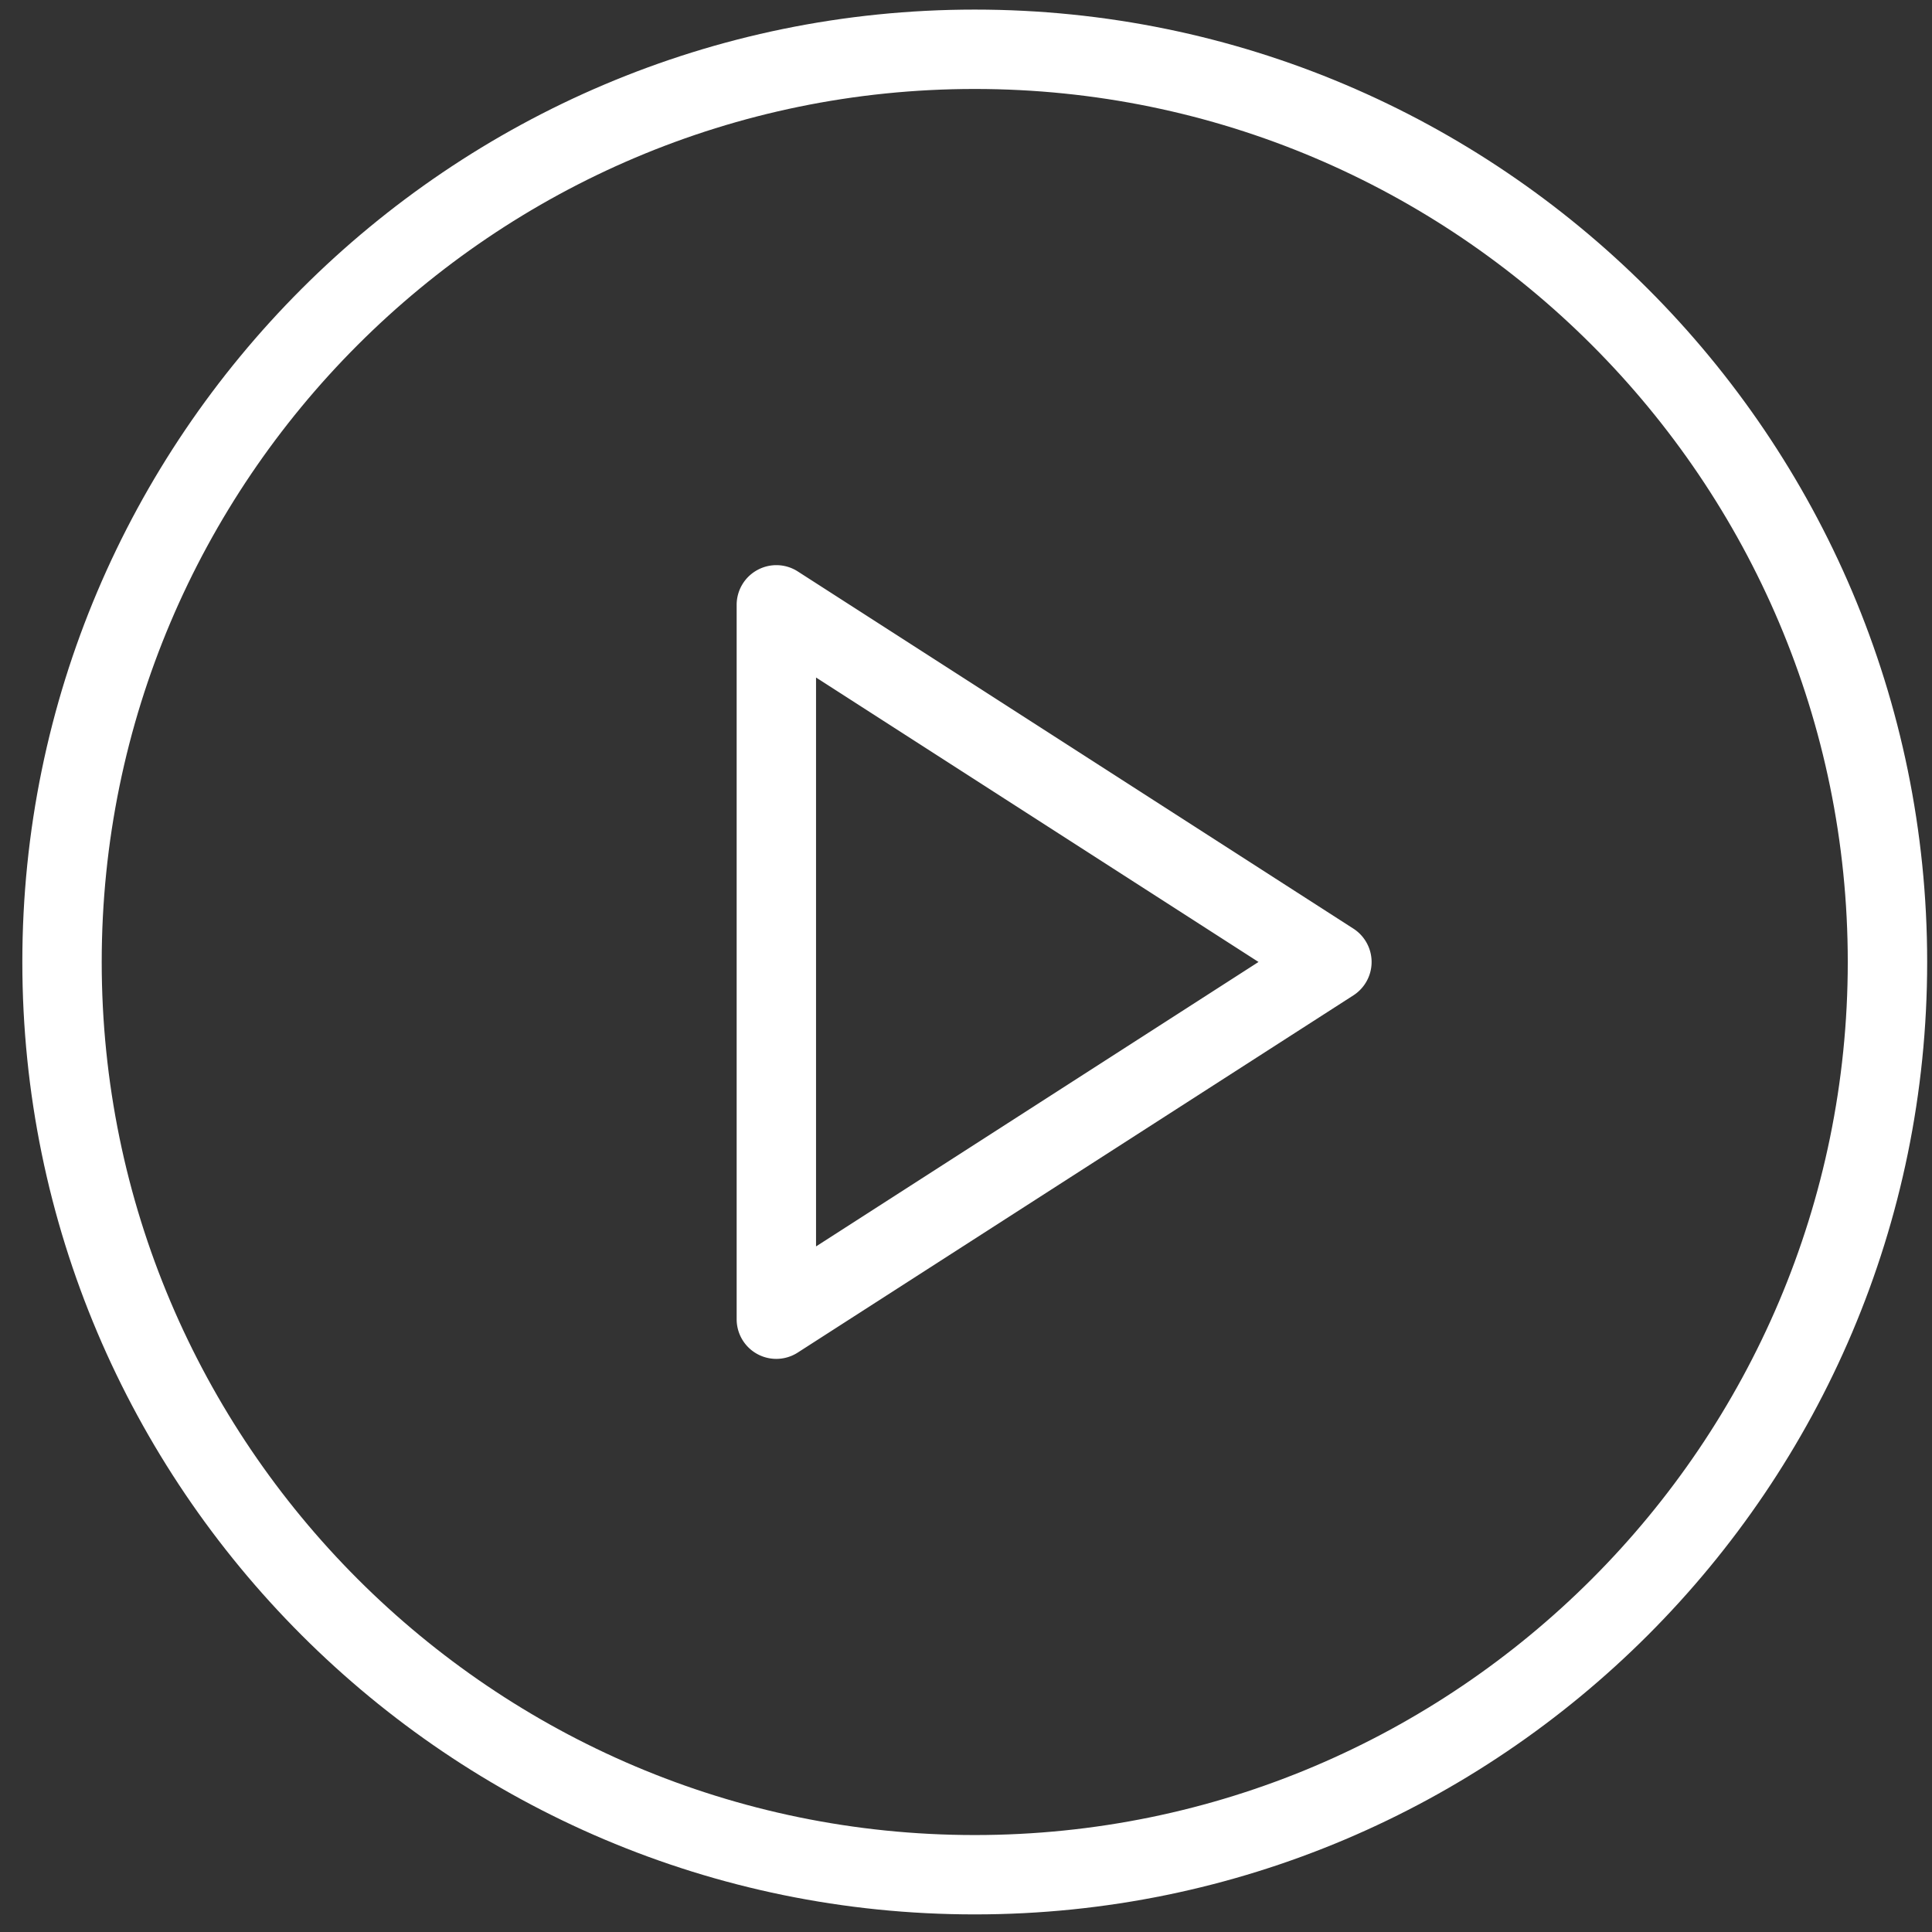
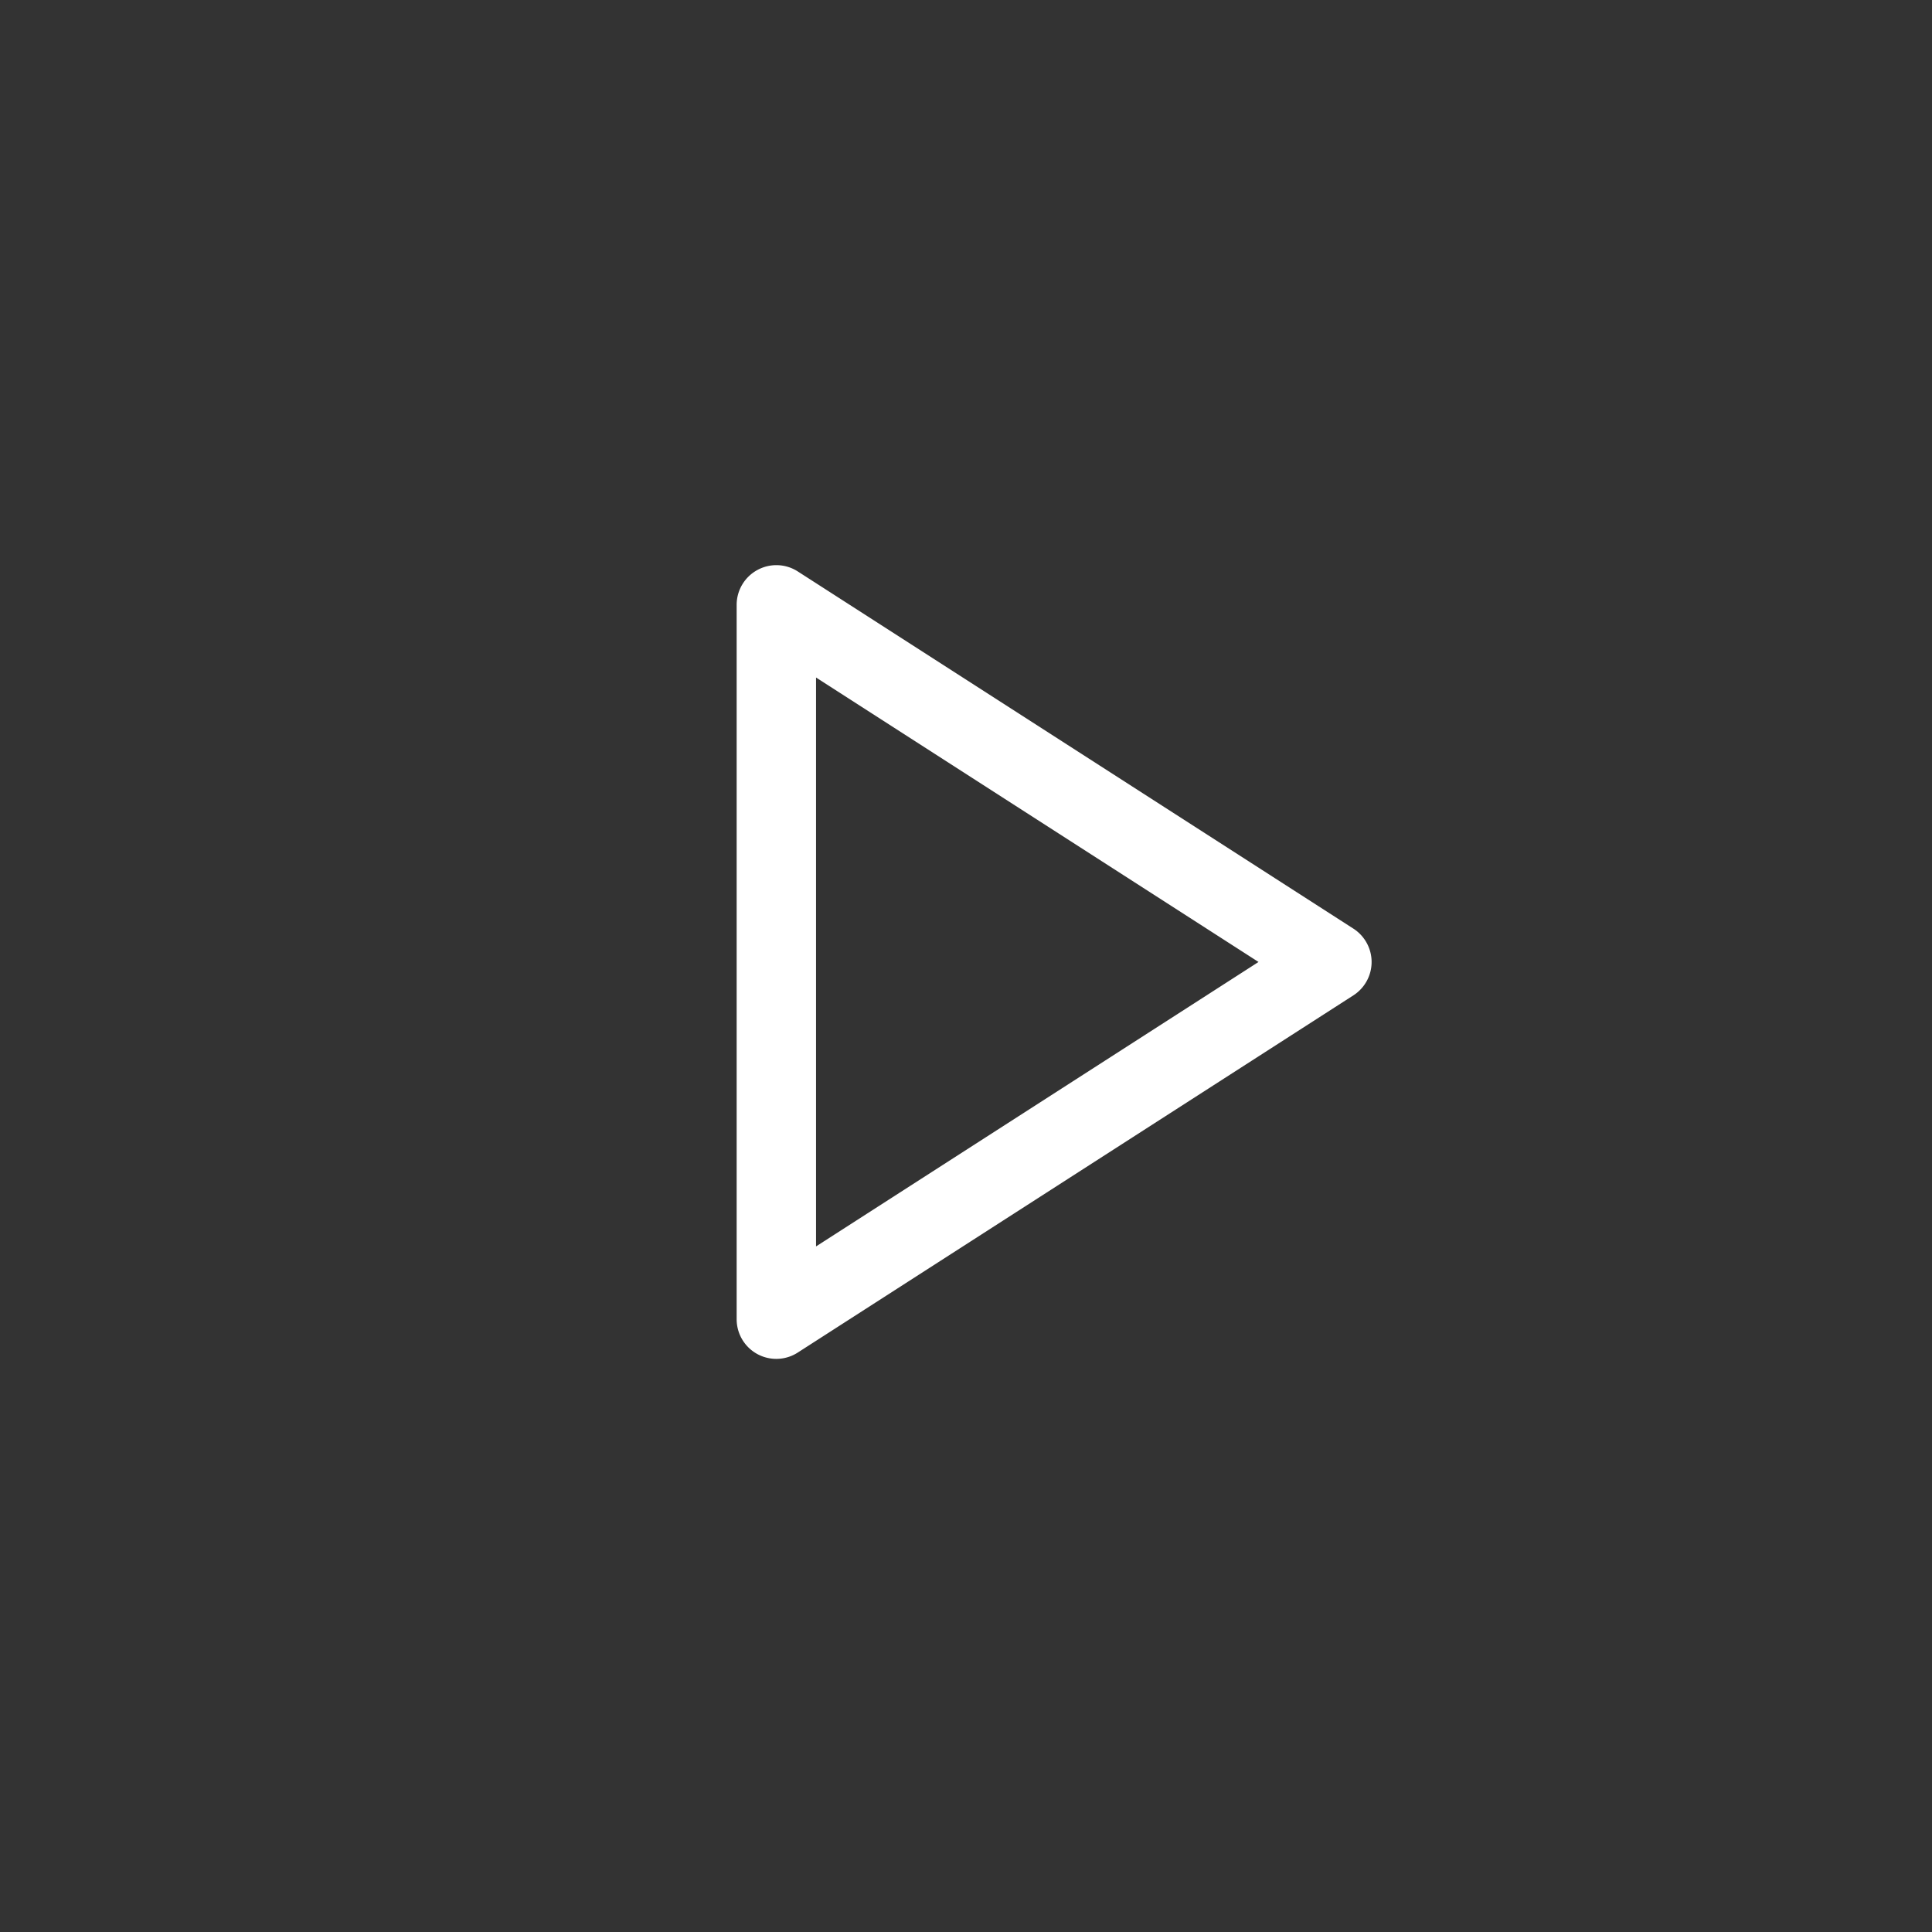
<svg xmlns="http://www.w3.org/2000/svg" width="82" height="82" fill="none">
  <rect width="100%" height="100%" fill="#333333" stroke="none" />
-   <path d="M41.371.407C19.081.407.948 18.541.948 40.83c0 22.29 18.133 40.423 40.423 40.423 22.291 0 40.424-18.134 40.424-40.423S63.662.407 41.37.407zm0 77.478c-20.432 0-37.054-16.623-37.054-37.055S20.939 3.776 41.37 3.776c20.433 0 37.055 16.622 37.055 37.054 0 20.432-16.622 37.055-37.055 37.055z" fill="#fff" />
  <path d="M57.442 39.414l-23.58-15.159a1.68 1.68 0 00-1.717-.062 1.682 1.682 0 00-.879 1.479v30.317a1.682 1.682 0 002.596 1.416l23.58-15.159c.48-.309.773-.843.773-1.416 0-.572-.293-1.107-.773-1.416zm-22.807 13.49V28.756l18.78 12.073-18.78 12.073z" fill="#fff" />
</svg>